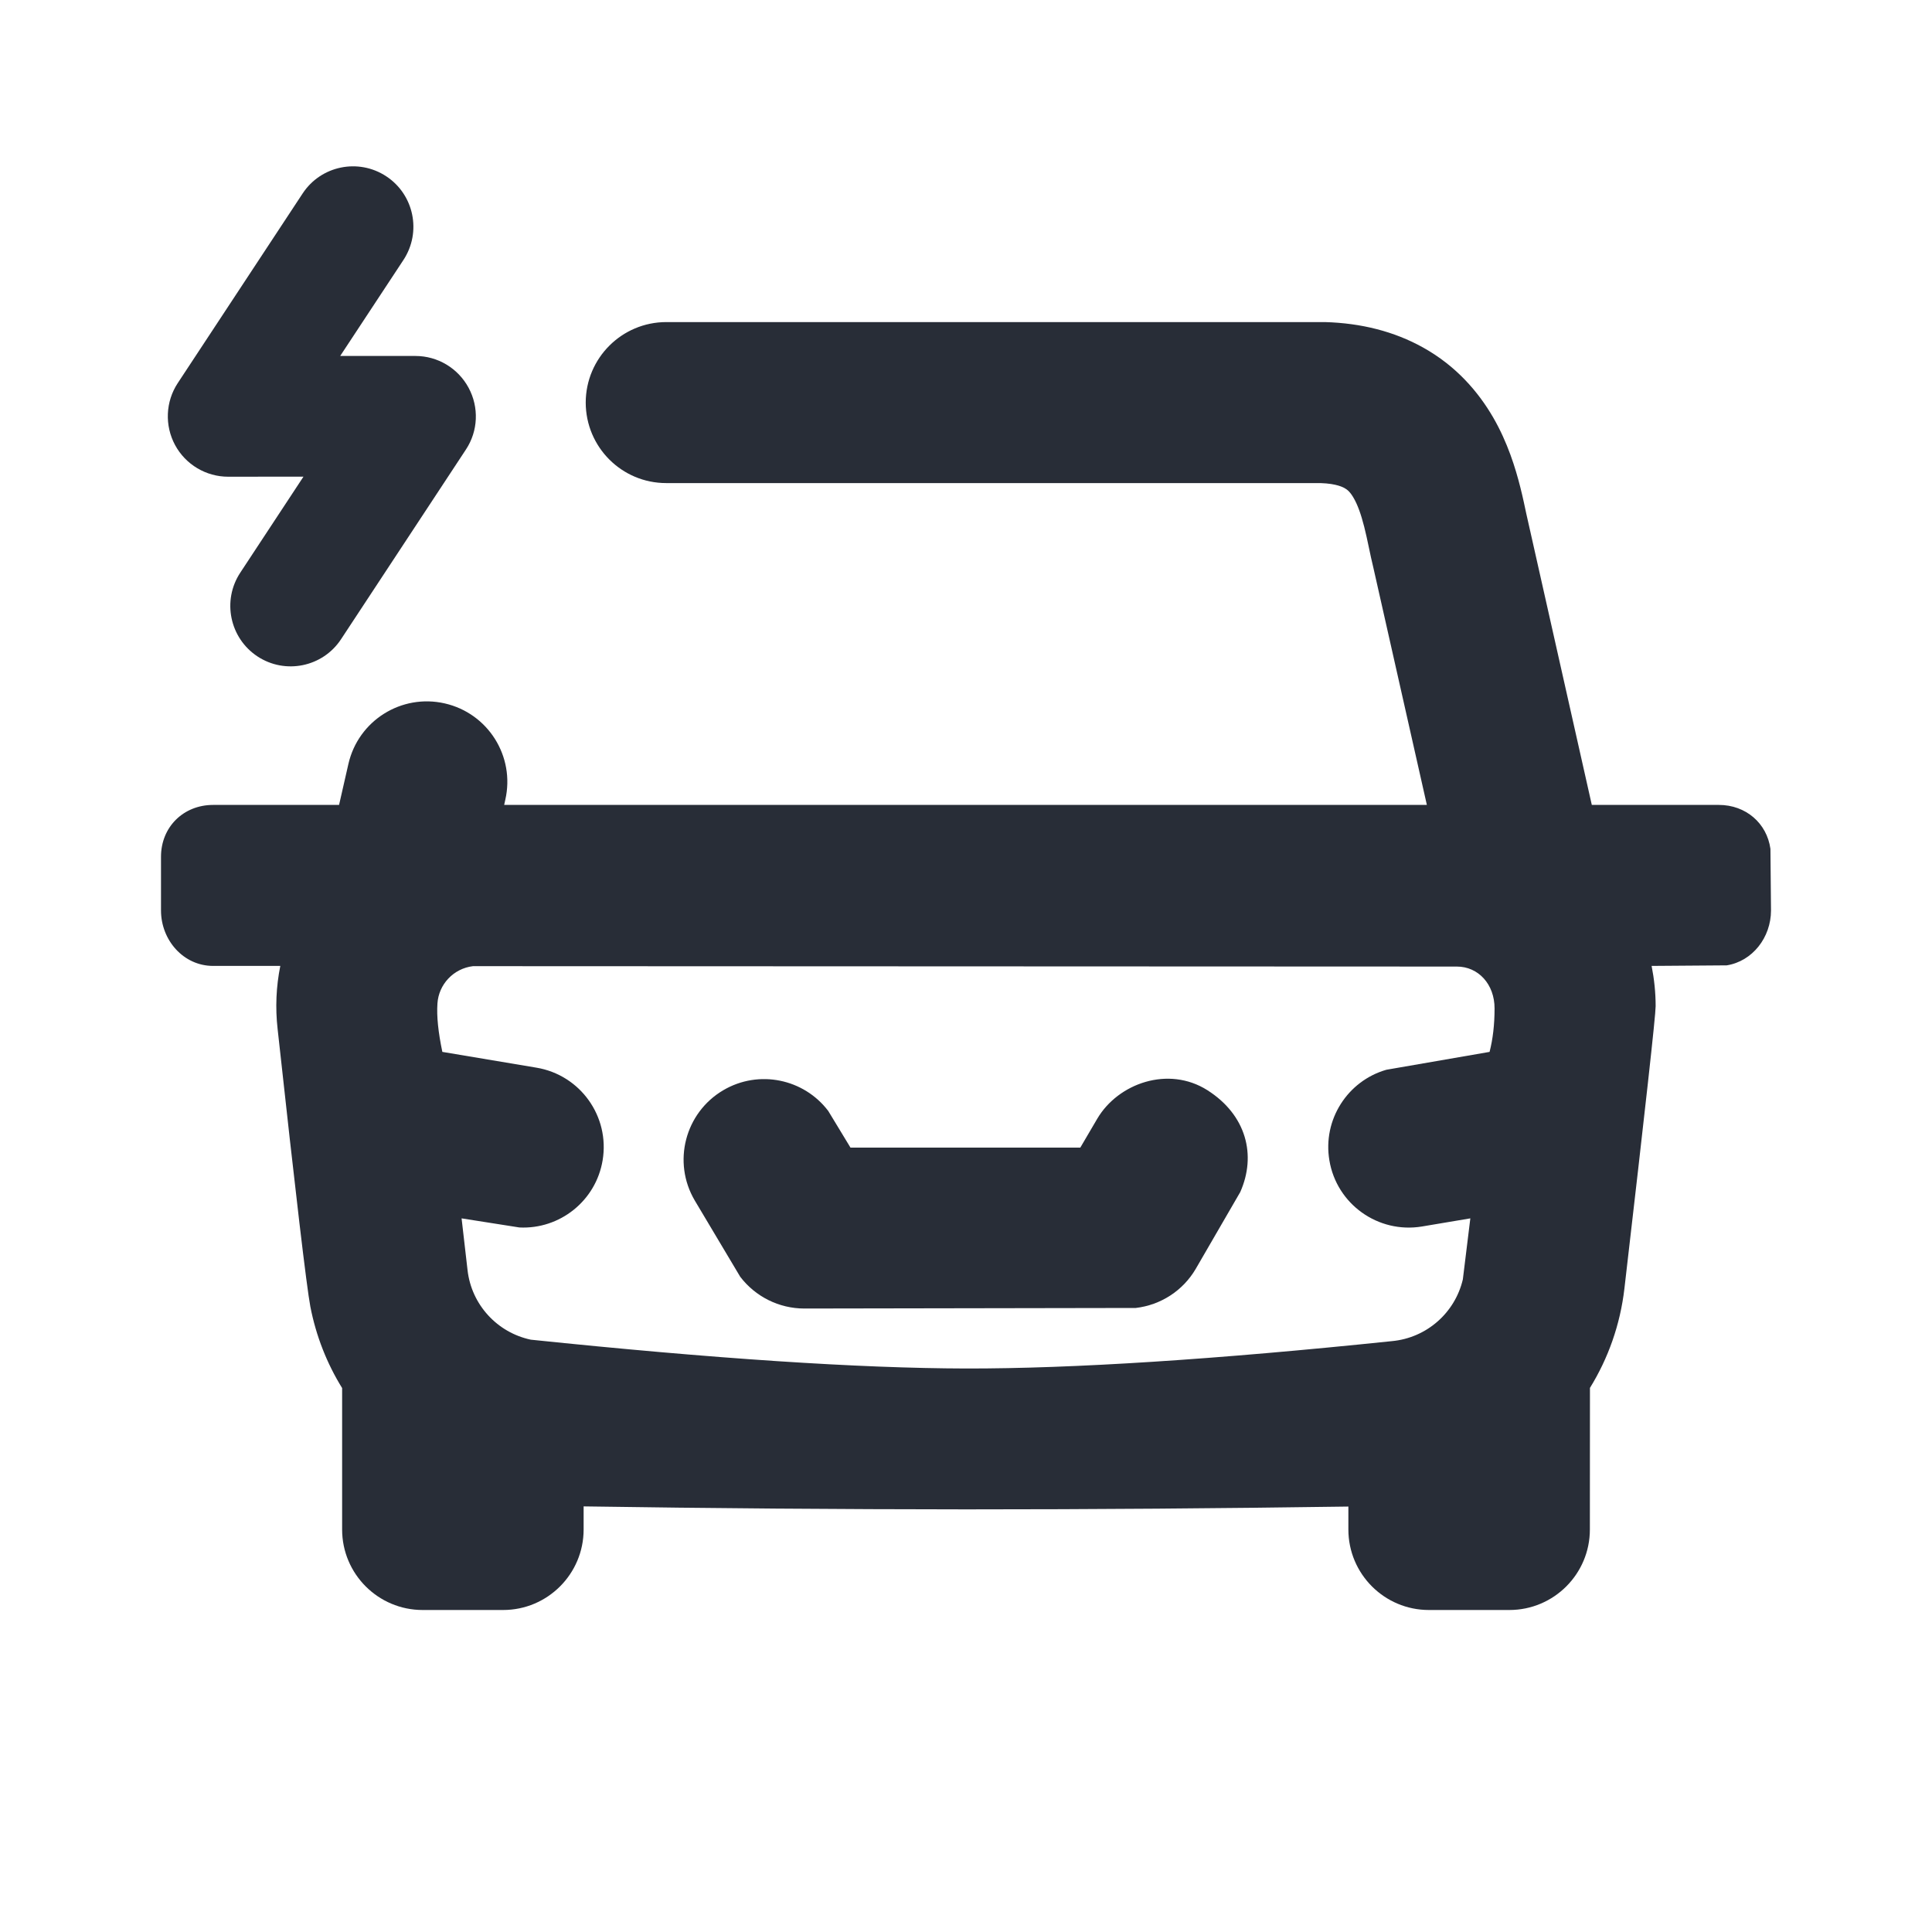
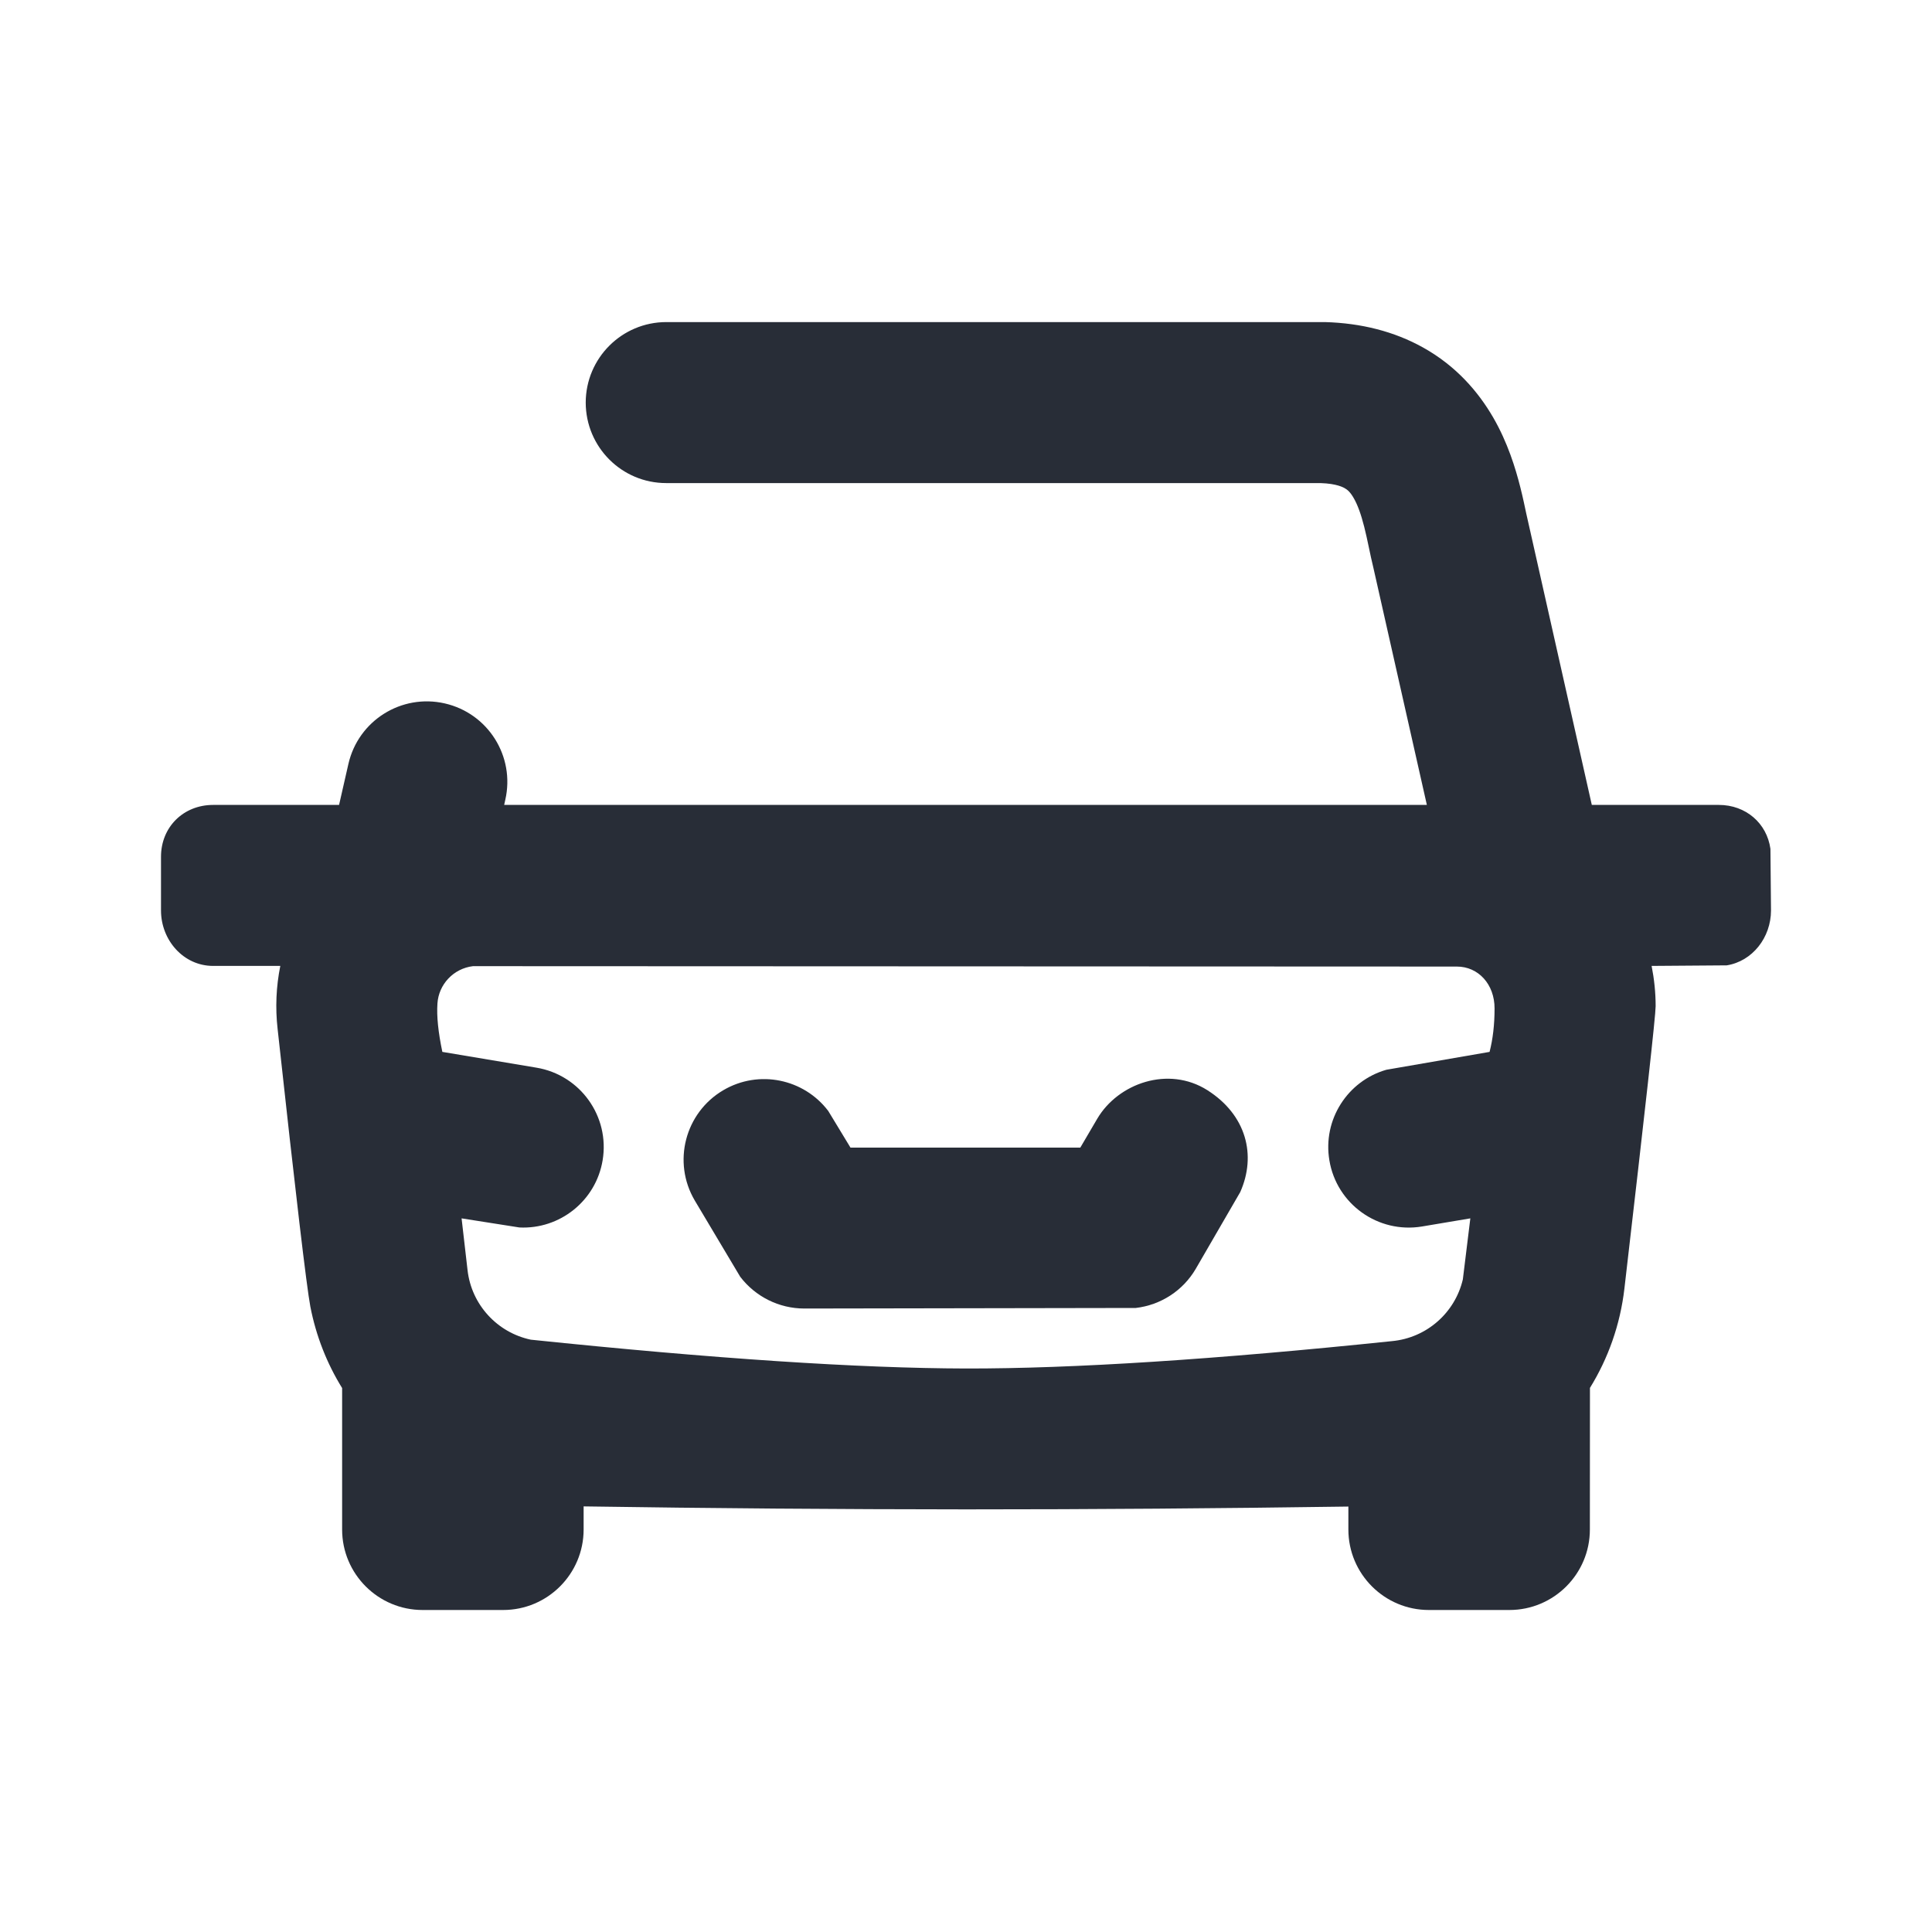
<svg xmlns="http://www.w3.org/2000/svg" width="24" height="24" viewBox="0 0 24 24" fill="none">
-   <path d="M13.63 13.898C13.89 13.456 14.515 13.236 14.999 13.543C15.483 13.851 15.61 14.35 15.407 14.808L14.854 15.762C14.695 16.034 14.418 16.212 14.109 16.248L9.992 16.255C9.677 16.255 9.383 16.107 9.195 15.86L8.63 14.912C8.35 14.436 8.509 13.823 8.985 13.543C9.427 13.283 9.987 13.402 10.289 13.801L10.565 14.256H13.42L13.63 13.898Z" fill="#282D37" />
+   <path d="M13.63 13.898C13.89 13.456 14.515 13.236 14.999 13.543C15.483 13.851 15.61 14.35 15.407 14.808L14.854 15.762C14.695 16.034 14.418 16.212 14.109 16.248L9.992 16.255C9.677 16.255 9.383 16.107 9.195 15.86L8.63 14.912C8.35 14.436 8.509 13.823 8.985 13.543C9.427 13.283 9.987 13.402 10.289 13.801L10.565 14.256H13.42Z" fill="#282D37" />
  <path fill-rule="evenodd" clip-rule="evenodd" d="M16.46 4.001C16.91 4.014 17.319 4.117 17.678 4.317C18.089 4.546 18.365 4.868 18.55 5.188C18.729 5.498 18.826 5.815 18.887 6.057C18.918 6.179 18.942 6.296 18.961 6.385L19.006 6.585L19.01 6.602L19.014 6.62L19.774 9.999H21.352C21.688 9.999 21.949 10.227 21.993 10.545L22 11.31C22 11.645 21.77 11.941 21.45 11.992L20.517 11.999C20.549 12.161 20.567 12.329 20.567 12.499C20.567 12.615 20.437 13.785 20.179 16.007C20.127 16.456 19.977 16.875 19.751 17.241L19.75 19C19.75 19.552 19.302 20 18.75 20H17.75C17.198 20 16.75 19.552 16.75 19V18.715C15.167 18.738 13.583 18.75 12 18.75C10.417 18.749 8.833 18.737 7.25 18.713V19C7.25 19.552 6.802 20 6.25 20H5.25C4.698 20 4.25 19.552 4.25 19V17.243C4.061 16.938 3.926 16.596 3.855 16.23C3.809 15.986 3.673 14.838 3.449 12.786C3.418 12.516 3.431 12.252 3.482 11.999H2.648C2.278 11.999 2 11.678 2 11.31V10.643C2 10.274 2.278 9.999 2.648 9.999H4.212L4.328 9.49C4.451 8.951 4.987 8.615 5.525 8.738C6.064 8.861 6.4 9.397 6.277 9.935L6.263 9.999H17.725L17.062 7.059C17.04 6.968 17.019 6.872 17.004 6.798C16.985 6.706 16.967 6.625 16.947 6.545C16.906 6.383 16.863 6.268 16.816 6.187C16.775 6.115 16.739 6.083 16.702 6.063C16.664 6.042 16.558 5.995 16.318 6.001H8.276C7.724 6.001 7.277 5.554 7.276 5.001C7.277 4.449 7.724 4.002 8.276 4.001H16.46ZM5.876 12.002C5.632 12.031 5.449 12.23 5.434 12.466C5.423 12.624 5.444 12.824 5.495 13.067L6.664 13.263C7.209 13.354 7.577 13.869 7.486 14.414C7.402 14.919 6.952 15.273 6.452 15.248L5.734 15.135L5.808 15.778C5.857 16.209 6.178 16.554 6.594 16.642C8.865 16.878 10.667 16.997 12 17C13.333 17.002 15.097 16.888 17.291 16.66C17.723 16.62 18.075 16.307 18.172 15.893L18.265 15.135L17.664 15.236C17.119 15.326 16.604 14.958 16.514 14.414C16.429 13.908 16.741 13.427 17.222 13.289L18.504 13.067C18.545 12.908 18.566 12.728 18.566 12.528C18.567 12.227 18.364 12.007 18.098 12.007C17.92 12.007 13.846 12.006 5.876 12.002Z" fill="#282D37" />
-   <path d="M3.759 2.404C3.986 2.058 4.452 1.962 4.798 2.19C5.144 2.418 5.239 2.883 5.012 3.229L4.226 4.422H5.161C5.437 4.422 5.69 4.574 5.821 4.817C5.952 5.06 5.94 5.354 5.788 5.584L4.237 7.94C4.01 8.286 3.544 8.382 3.198 8.154C2.853 7.926 2.757 7.461 2.984 7.115L3.77 5.921L2.835 5.922C2.559 5.922 2.306 5.771 2.175 5.529C2.044 5.286 2.056 4.99 2.208 4.759L3.759 2.404Z" fill="#282D37" />
</svg>